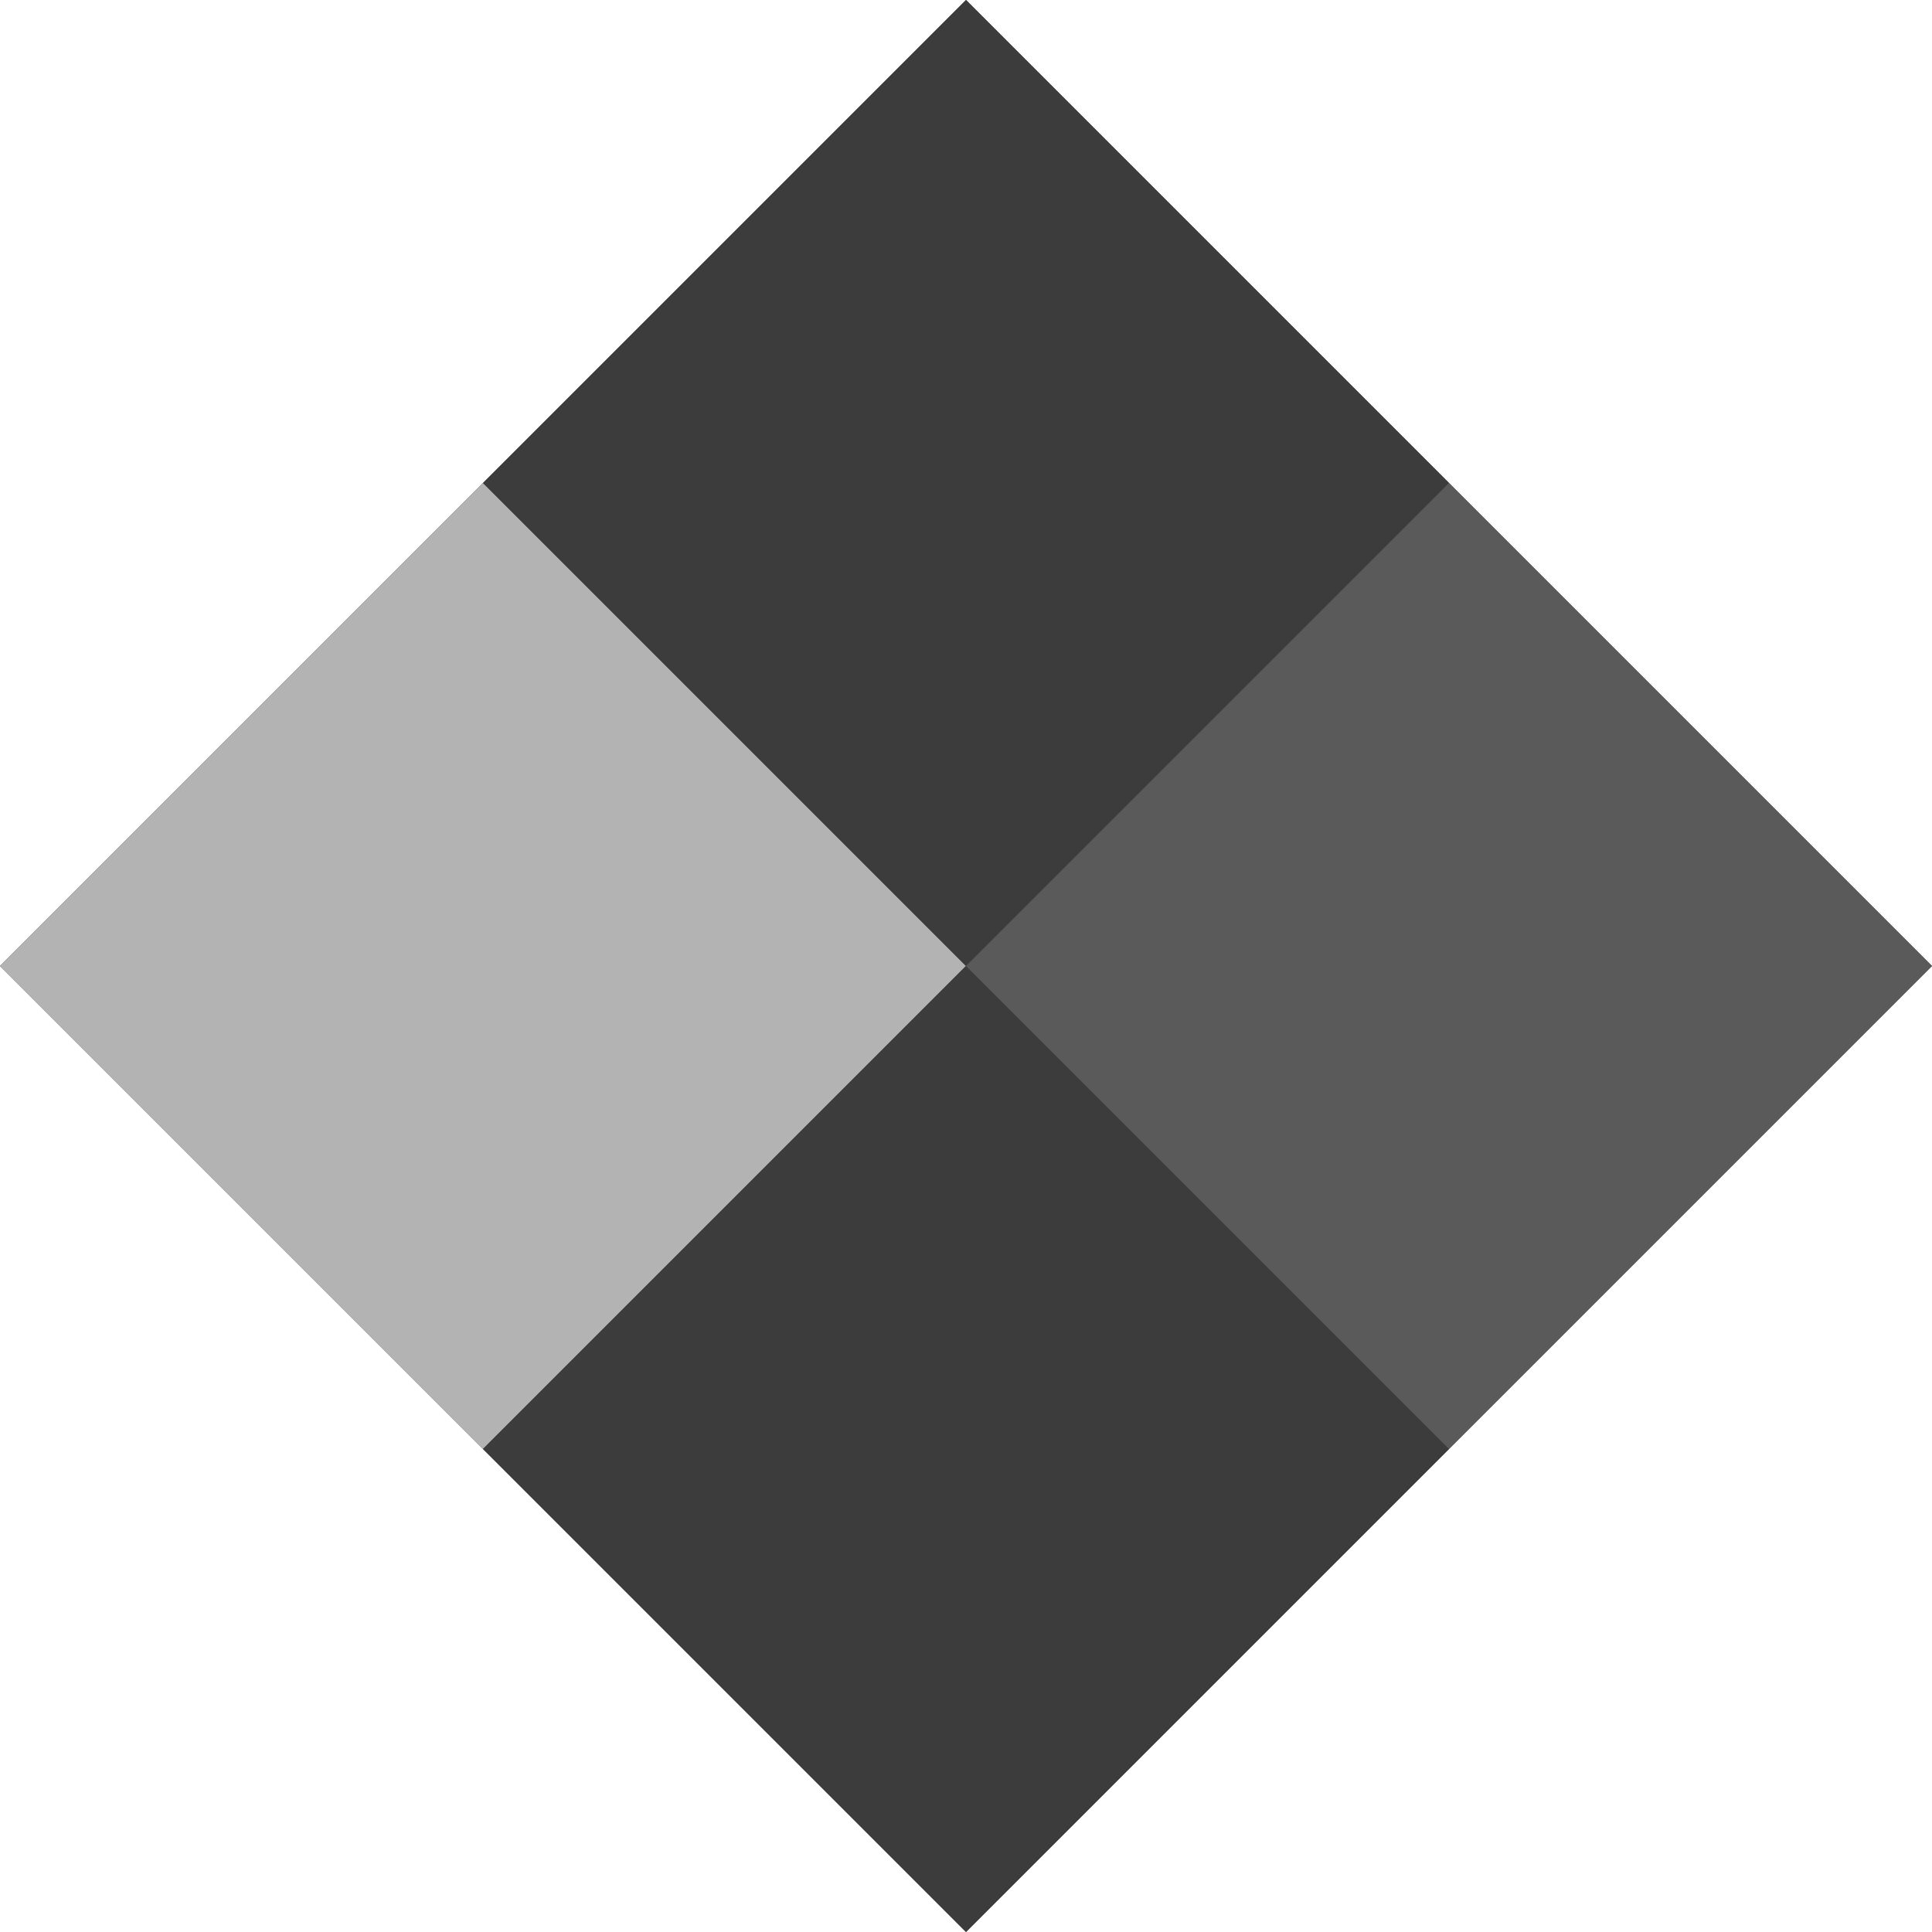
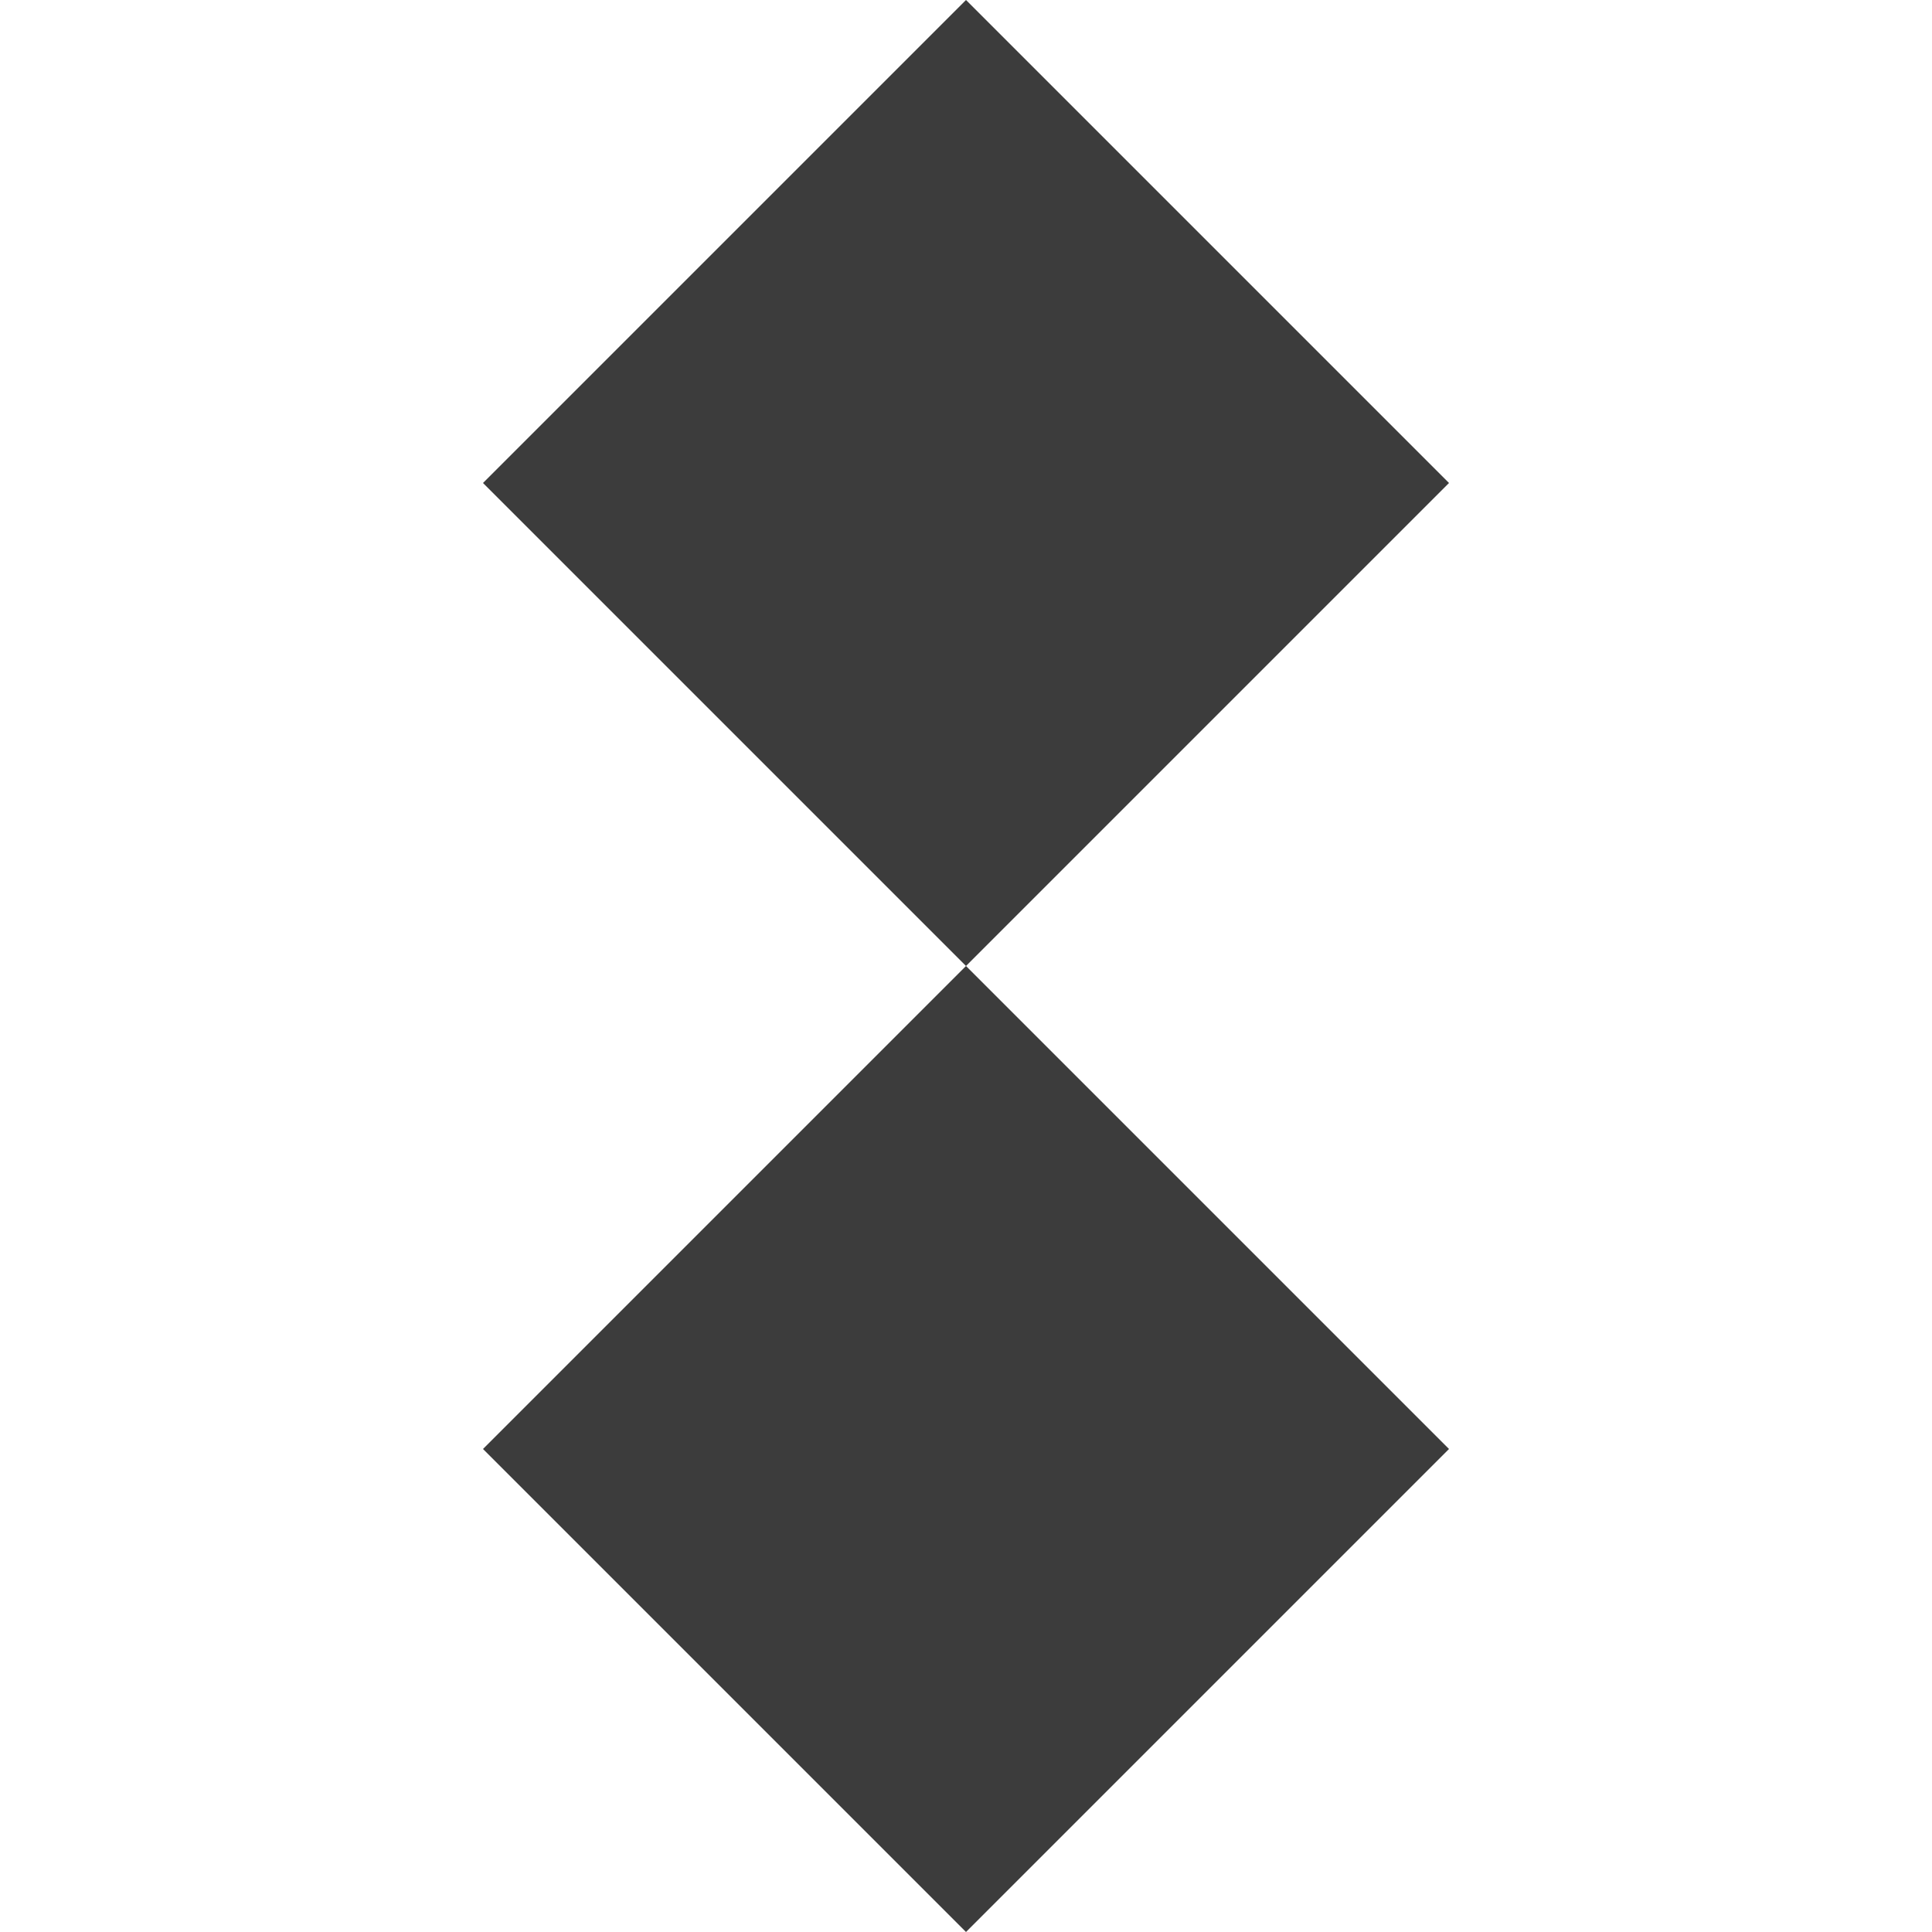
<svg xmlns="http://www.w3.org/2000/svg" viewBox="0 0 250 250" width="250" height="250">
-   <path d="M125 0 L250 125 L125 250 L0 125 Z" fill="#3c3c3c" />
-   <path d="M62.5 62.5 L125 125 L62.5 187.5 L0 125 Z" fill="#b3b3b3" />
  <path d="M125 125 L187.5 187.5 L125 250 L62.5 187.5 Z" fill="#3c3c3c" />
  <path d="M125 0 L187.5 62.5 L125 125 L62.5 62.5 Z" fill="#3c3c3c" />
-   <path d="M187.5 62.5 L250 125 L187.5 187.5 L125 125 Z" fill="#5a5a5a" />
</svg>